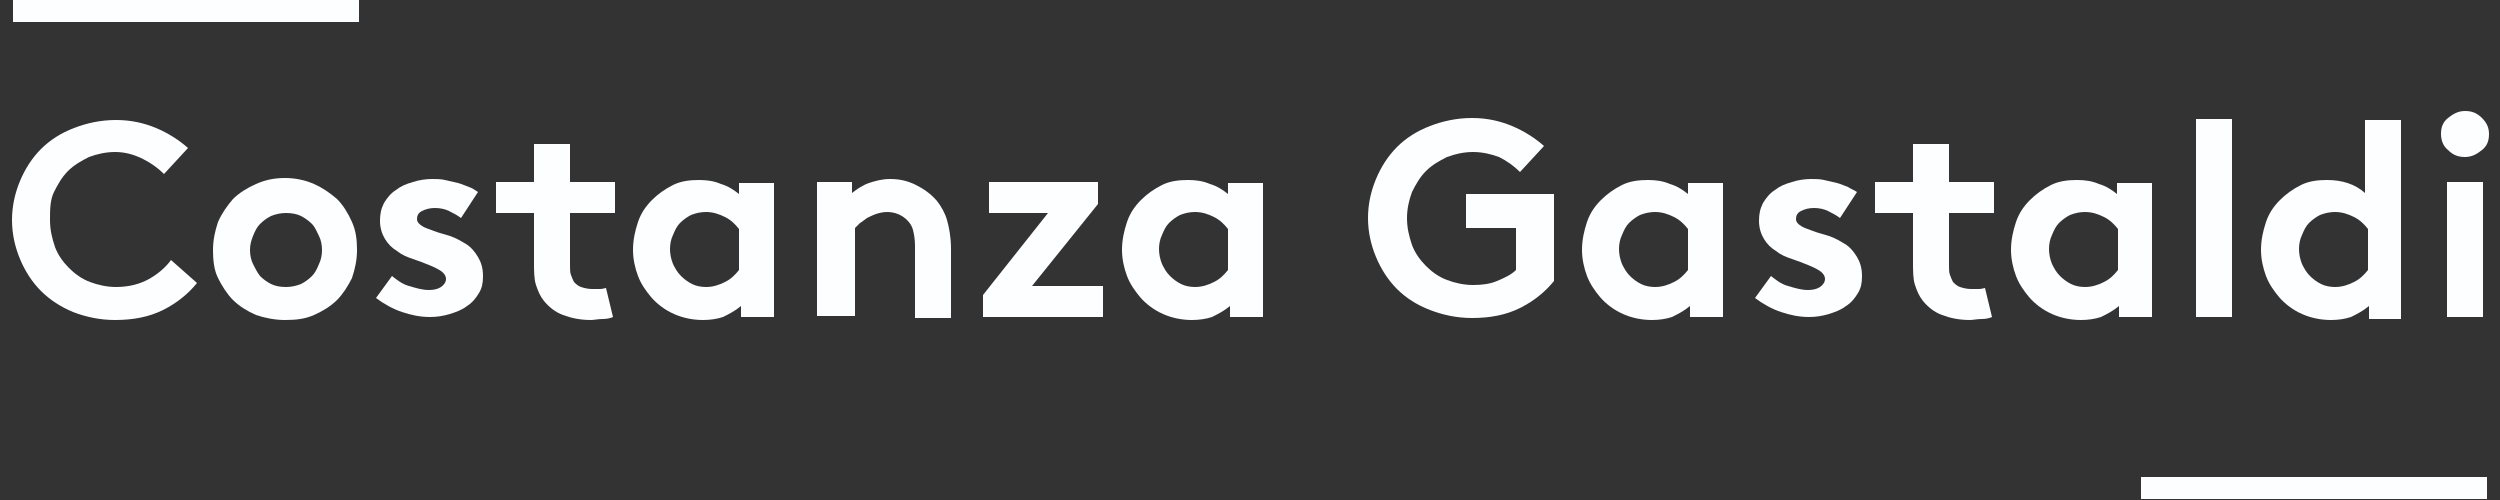
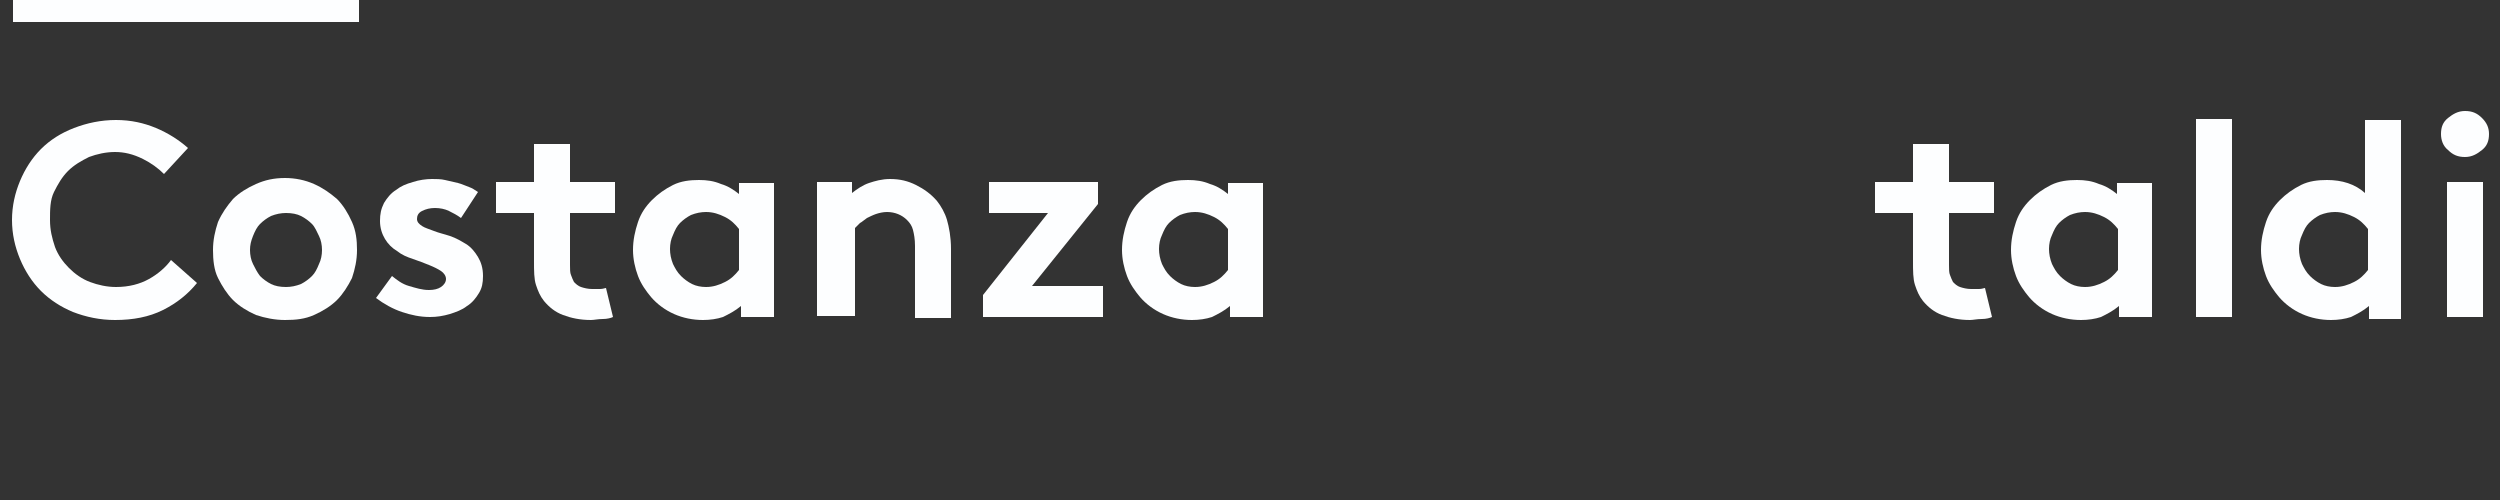
<svg xmlns="http://www.w3.org/2000/svg" version="1.1" id="Calque_1" x="0px" y="0px" viewBox="0 0 250 50" style="enable-background:new 0 0 250 50;" xml:space="preserve">
  <rect x="0" y="0" width="250" height="50" fill="#333333" stroke="none" />
  <style type="text/css">
	.st0{fill:#FDFEFF;}
</style>
  <g>
    <g>
      <path class="st0" d="M11.5,15.2c-0.9,0-1.8,0.2-2.6,0.5c-0.8,0.4-1.5,0.8-2.1,1.4c-0.6,0.6-1,1.3-1.4,2.1S5,21,5,22    c0,1,0.2,1.8,0.5,2.7c0.3,0.8,0.8,1.5,1.4,2.1c0.6,0.6,1.3,1.1,2.1,1.4c0.8,0.3,1.7,0.5,2.6,0.5c1.3,0,2.4-0.3,3.3-0.8    c0.9-0.5,1.7-1.2,2.2-1.9l2.6,2.3c-0.9,1.1-2,2-3.4,2.7c-1.4,0.7-3,1-4.8,1c-1.5,0-2.9-0.3-4.2-0.8C6.1,30.7,5,30,4.1,29.1    c-0.9-0.9-1.6-2-2.1-3.2c-0.5-1.2-0.8-2.5-0.8-3.9c0-1.4,0.3-2.7,0.8-3.9c0.5-1.2,1.2-2.3,2.1-3.2c0.9-0.9,2-1.6,3.3-2.1    c1.3-0.5,2.7-0.8,4.2-0.8c1.5,0,2.8,0.3,4,0.8c1.2,0.5,2.3,1.2,3.2,2l-2.4,2.6c-0.6-0.6-1.3-1.1-2.1-1.5    C13.3,15.4,12.4,15.2,11.5,15.2z" />
      <path class="st0" d="M21.3,25c0-1,0.2-1.9,0.5-2.8c0.4-0.9,0.9-1.6,1.5-2.3c0.6-0.6,1.4-1.1,2.3-1.5c0.9-0.4,1.8-0.6,2.9-0.6    c1,0,2,0.2,2.9,0.6c0.9,0.4,1.6,0.9,2.3,1.5c0.6,0.6,1.1,1.4,1.5,2.3c0.4,0.9,0.5,1.8,0.5,2.8c0,1-0.2,1.9-0.5,2.8    c-0.4,0.8-0.9,1.6-1.5,2.2c-0.6,0.6-1.4,1.1-2.3,1.5c-0.9,0.4-1.8,0.5-2.9,0.5c-1,0-2-0.2-2.9-0.5c-0.9-0.4-1.7-0.9-2.3-1.5    c-0.6-0.6-1.1-1.4-1.5-2.2S21.3,26,21.3,25z M25,25c0,0.5,0.1,1,0.3,1.4c0.2,0.4,0.4,0.8,0.7,1.2c0.3,0.3,0.7,0.6,1.1,0.8    c0.4,0.2,0.9,0.3,1.5,0.3c0.5,0,1-0.1,1.5-0.3c0.4-0.2,0.8-0.5,1.1-0.8c0.3-0.3,0.5-0.7,0.7-1.2c0.2-0.4,0.3-0.9,0.3-1.4    c0-0.5-0.1-1-0.3-1.4s-0.4-0.9-0.7-1.2c-0.3-0.3-0.7-0.6-1.1-0.8c-0.4-0.2-0.9-0.3-1.5-0.3c-0.5,0-1,0.1-1.5,0.3    c-0.4,0.2-0.8,0.5-1.1,0.8c-0.3,0.3-0.5,0.7-0.7,1.2S25,24.5,25,25z" />
      <path class="st0" d="M39.2,27.6c0.5,0.4,1,0.8,1.7,1c0.7,0.2,1.3,0.4,2,0.4c0.5,0,0.9-0.1,1.2-0.3c0.3-0.2,0.5-0.5,0.5-0.8    c0-0.3-0.2-0.6-0.5-0.8c-0.3-0.2-0.7-0.4-1.2-0.6c-0.5-0.2-1-0.4-1.6-0.6c-0.6-0.2-1.1-0.4-1.6-0.8c-0.5-0.3-0.9-0.7-1.2-1.2    c-0.3-0.5-0.5-1.1-0.5-1.8c0-0.7,0.1-1.2,0.4-1.8c0.3-0.5,0.7-1,1.2-1.3c0.5-0.4,1-0.6,1.7-0.8c0.6-0.2,1.3-0.3,1.9-0.3    c0.4,0,0.9,0,1.3,0.1c0.4,0.1,0.9,0.2,1.3,0.3c0.4,0.1,0.8,0.3,1.1,0.4s0.6,0.3,0.9,0.5l-1.7,2.6c-0.4-0.3-0.8-0.5-1.2-0.7    c-0.4-0.2-0.9-0.3-1.4-0.3c-0.5,0-0.9,0.1-1.3,0.3c-0.4,0.2-0.5,0.5-0.5,0.8c0,0.3,0.2,0.5,0.5,0.7c0.3,0.2,0.7,0.3,1.2,0.5    c0.5,0.2,1,0.3,1.6,0.5s1.1,0.5,1.6,0.8c0.5,0.3,0.9,0.8,1.2,1.3c0.3,0.5,0.5,1.1,0.5,1.9c0,0.7-0.1,1.2-0.4,1.7    c-0.3,0.5-0.7,1-1.2,1.3c-0.5,0.4-1.1,0.6-1.7,0.8c-0.7,0.2-1.3,0.3-2,0.3c-1,0-1.9-0.2-2.8-0.5c-0.9-0.3-1.8-0.8-2.6-1.4    L39.2,27.6z" />
      <path class="st0" d="M61.3,31.7c-0.2,0.1-0.6,0.2-1,0.2c-0.5,0-0.9,0.1-1.2,0.1c-1.1,0-2-0.2-2.8-0.5c-0.8-0.3-1.4-0.8-1.9-1.4    c-0.4-0.5-0.6-1-0.8-1.6c-0.2-0.6-0.2-1.4-0.2-2.4v-4.8h-3.8v-3.1h3.8v-3.8H57v3.8h4.5v3.1H57v5.2c0,0.4,0,0.8,0.1,1    c0.1,0.3,0.2,0.5,0.3,0.7c0.2,0.2,0.4,0.4,0.7,0.5c0.3,0.1,0.7,0.2,1.1,0.2c0.3,0,0.5,0,0.8,0c0.3,0,0.5-0.1,0.6-0.1L61.3,31.7z" />
      <path class="st0" d="M77.6,31.7h-3.5v-1.1c-0.6,0.5-1.2,0.8-1.8,1.1c-0.6,0.2-1.3,0.3-2,0.3c-1,0-2-0.2-2.9-0.6    c-0.9-0.4-1.7-1-2.3-1.7c-0.5-0.6-1-1.3-1.3-2.1c-0.3-0.8-0.5-1.7-0.5-2.6c0-1,0.2-1.9,0.5-2.8c0.3-0.9,0.8-1.6,1.4-2.2    c0.6-0.6,1.3-1.1,2.1-1.5c0.8-0.4,1.7-0.5,2.6-0.5c0.8,0,1.5,0.1,2.2,0.4c0.7,0.2,1.3,0.6,1.8,1v-1.1h3.5V31.7z M73.9,22.9    c-0.4-0.5-0.8-0.9-1.4-1.2c-0.6-0.3-1.2-0.5-1.9-0.5c-0.5,0-1,0.1-1.5,0.3c-0.4,0.2-0.8,0.5-1.1,0.8c-0.3,0.3-0.5,0.7-0.7,1.2    c-0.2,0.4-0.3,0.9-0.3,1.4c0,0.5,0.1,1,0.3,1.5c0.2,0.4,0.4,0.8,0.8,1.2c0.3,0.3,0.7,0.6,1.1,0.8c0.4,0.2,0.9,0.3,1.4,0.3    c0.7,0,1.3-0.2,1.9-0.5s1-0.7,1.4-1.2V22.9z" />
      <path class="st0" d="M81.7,31.7V18.2h3.5v1.1c0.5-0.4,1.1-0.8,1.7-1c0.6-0.2,1.3-0.4,2.1-0.4c1,0,1.8,0.2,2.6,0.6    c0.8,0.4,1.5,0.9,2.1,1.6c0.4,0.5,0.8,1.2,1,1.9c0.2,0.7,0.4,1.7,0.4,2.9v6.9h-3.6v-7.2c0-0.7-0.1-1.2-0.2-1.6    c-0.1-0.4-0.3-0.7-0.6-1c-0.5-0.5-1.2-0.8-2-0.8c-0.4,0-0.8,0.1-1.1,0.2c-0.3,0.1-0.7,0.3-0.9,0.4c-0.3,0.2-0.5,0.4-0.7,0.5    c-0.2,0.2-0.4,0.4-0.5,0.5v8.8H81.7z" />
      <path class="st0" d="M109.8,20.4l-6.6,8.2h7.1v3.1h-12v-2.2l6.5-8.2h-5.9v-3.1h10.9V20.4z" />
      <path class="st0" d="M126.5,31.7H123v-1.1c-0.6,0.5-1.2,0.8-1.8,1.1c-0.6,0.2-1.3,0.3-2,0.3c-1,0-2-0.2-2.9-0.6    c-0.9-0.4-1.7-1-2.3-1.7c-0.5-0.6-1-1.3-1.3-2.1c-0.3-0.8-0.5-1.7-0.5-2.6c0-1,0.2-1.9,0.5-2.8c0.3-0.9,0.8-1.6,1.4-2.2    c0.6-0.6,1.3-1.1,2.1-1.5c0.8-0.4,1.7-0.5,2.6-0.5c0.8,0,1.5,0.1,2.2,0.4c0.7,0.2,1.3,0.6,1.8,1v-1.1h3.5V31.7z M122.8,22.9    c-0.4-0.5-0.8-0.9-1.4-1.2c-0.6-0.3-1.2-0.5-1.9-0.5c-0.5,0-1,0.1-1.5,0.3c-0.4,0.2-0.8,0.5-1.1,0.8c-0.3,0.3-0.5,0.7-0.7,1.2    c-0.2,0.4-0.3,0.9-0.3,1.4c0,0.5,0.1,1,0.3,1.5c0.2,0.4,0.4,0.8,0.8,1.2c0.3,0.3,0.7,0.6,1.1,0.8c0.4,0.2,0.9,0.3,1.4,0.3    c0.7,0,1.3-0.2,1.9-0.5s1-0.7,1.4-1.2V22.9z" />
-       <path class="st0" d="M147.3,15.2c-0.9,0-1.8,0.2-2.6,0.5c-0.8,0.4-1.5,0.8-2.1,1.4c-0.6,0.6-1,1.3-1.4,2.1    c-0.3,0.8-0.5,1.7-0.5,2.6c0,1,0.2,1.8,0.5,2.7c0.3,0.8,0.8,1.5,1.4,2.1c0.6,0.6,1.3,1.1,2.1,1.4c0.8,0.3,1.7,0.5,2.6,0.5    c0.9,0,1.7-0.1,2.4-0.4c0.7-0.3,1.4-0.6,1.9-1.1v-4.2h-5v-3.4h8.8v8.7c-0.9,1.1-2,2-3.4,2.7c-1.4,0.7-3,1-4.8,1    c-1.5,0-2.9-0.3-4.2-0.8c-1.3-0.5-2.4-1.2-3.3-2.1c-0.9-0.9-1.6-2-2.1-3.2c-0.5-1.2-0.8-2.5-0.8-3.9c0-1.4,0.3-2.7,0.8-3.9    c0.5-1.2,1.2-2.3,2.1-3.2c0.9-0.9,2-1.6,3.3-2.1c1.3-0.5,2.7-0.8,4.2-0.8c1.5,0,2.8,0.3,4,0.8c1.2,0.5,2.3,1.2,3.2,2l-2.4,2.6    c-0.6-0.6-1.3-1.1-2.1-1.5C149.1,15.4,148.2,15.2,147.3,15.2z" />
-       <path class="st0" d="M172.5,31.7H169v-1.1c-0.6,0.5-1.2,0.8-1.8,1.1c-0.6,0.2-1.3,0.3-2,0.3c-1,0-2-0.2-2.9-0.6    c-0.9-0.4-1.7-1-2.3-1.7c-0.5-0.6-1-1.3-1.3-2.1c-0.3-0.8-0.5-1.7-0.5-2.6c0-1,0.2-1.9,0.5-2.8c0.3-0.9,0.8-1.6,1.4-2.2    c0.6-0.6,1.3-1.1,2.1-1.5c0.8-0.4,1.7-0.5,2.6-0.5c0.8,0,1.5,0.1,2.2,0.4c0.7,0.2,1.3,0.6,1.8,1v-1.1h3.5V31.7z M168.8,22.9    c-0.4-0.5-0.8-0.9-1.4-1.2c-0.6-0.3-1.2-0.5-1.9-0.5c-0.5,0-1,0.1-1.5,0.3c-0.4,0.2-0.8,0.5-1.1,0.8c-0.3,0.3-0.5,0.7-0.7,1.2    c-0.2,0.4-0.3,0.9-0.3,1.4c0,0.5,0.1,1,0.3,1.5c0.2,0.4,0.4,0.8,0.8,1.2c0.3,0.3,0.7,0.6,1.1,0.8c0.4,0.2,0.9,0.3,1.4,0.3    c0.7,0,1.3-0.2,1.9-0.5s1-0.7,1.4-1.2V22.9z" />
-       <path class="st0" d="M177.1,27.6c0.5,0.4,1,0.8,1.7,1c0.7,0.2,1.3,0.4,2,0.4c0.5,0,0.9-0.1,1.2-0.3c0.3-0.2,0.5-0.5,0.5-0.8    c0-0.3-0.2-0.6-0.5-0.8c-0.3-0.2-0.7-0.4-1.2-0.6s-1-0.4-1.6-0.6c-0.6-0.2-1.1-0.4-1.6-0.8c-0.5-0.3-0.9-0.7-1.2-1.2    c-0.3-0.5-0.5-1.1-0.5-1.8c0-0.7,0.1-1.2,0.4-1.8c0.3-0.5,0.7-1,1.2-1.3c0.5-0.4,1-0.6,1.7-0.8c0.6-0.2,1.3-0.3,1.9-0.3    c0.4,0,0.9,0,1.3,0.1c0.4,0.1,0.9,0.2,1.3,0.3c0.4,0.1,0.8,0.3,1.1,0.4c0.3,0.2,0.6,0.3,0.9,0.5l-1.7,2.6    c-0.4-0.3-0.8-0.5-1.2-0.7c-0.4-0.2-0.9-0.3-1.4-0.3c-0.5,0-0.9,0.1-1.3,0.3c-0.4,0.2-0.5,0.5-0.5,0.8c0,0.3,0.2,0.5,0.5,0.7    c0.3,0.2,0.7,0.3,1.2,0.5c0.5,0.2,1,0.3,1.6,0.5c0.6,0.2,1.1,0.5,1.6,0.8c0.5,0.3,0.9,0.8,1.2,1.3c0.3,0.5,0.5,1.1,0.5,1.9    c0,0.7-0.1,1.2-0.4,1.7s-0.7,1-1.2,1.3c-0.5,0.4-1.1,0.6-1.7,0.8c-0.7,0.2-1.3,0.3-2,0.3c-1,0-1.9-0.2-2.8-0.5    c-0.9-0.3-1.8-0.8-2.6-1.4L177.1,27.6z" />
      <path class="st0" d="M199.2,31.7c-0.2,0.1-0.6,0.2-1,0.2c-0.5,0-0.9,0.1-1.2,0.1c-1.1,0-2-0.2-2.8-0.5c-0.8-0.3-1.4-0.8-1.9-1.4    c-0.4-0.5-0.6-1-0.8-1.6c-0.2-0.6-0.2-1.4-0.2-2.4v-4.8h-3.8v-3.1h3.8v-3.8h3.6v3.8h4.5v3.1h-4.5v5.2c0,0.4,0,0.8,0.1,1    c0.1,0.3,0.2,0.5,0.3,0.7c0.2,0.2,0.4,0.4,0.7,0.5c0.3,0.1,0.7,0.2,1.1,0.2c0.3,0,0.5,0,0.8,0c0.3,0,0.5-0.1,0.6-0.1L199.2,31.7z" />
      <path class="st0" d="M215.4,31.7h-3.5v-1.1c-0.6,0.5-1.2,0.8-1.8,1.1c-0.6,0.2-1.3,0.3-2,0.3c-1,0-2-0.2-2.9-0.6    c-0.9-0.4-1.7-1-2.3-1.7c-0.5-0.6-1-1.3-1.3-2.1c-0.3-0.8-0.5-1.7-0.5-2.6c0-1,0.2-1.9,0.5-2.8c0.3-0.9,0.8-1.6,1.4-2.2    c0.6-0.6,1.3-1.1,2.1-1.5c0.8-0.4,1.7-0.5,2.6-0.5c0.8,0,1.5,0.1,2.2,0.4c0.7,0.2,1.3,0.6,1.8,1v-1.1h3.5V31.7z M211.8,22.9    c-0.4-0.5-0.8-0.9-1.4-1.2c-0.6-0.3-1.2-0.5-1.9-0.5c-0.5,0-1,0.1-1.5,0.3c-0.4,0.2-0.8,0.5-1.1,0.8c-0.3,0.3-0.5,0.7-0.7,1.2    c-0.2,0.4-0.3,0.9-0.3,1.4c0,0.5,0.1,1,0.3,1.5c0.2,0.4,0.4,0.8,0.8,1.2c0.3,0.3,0.7,0.6,1.1,0.8c0.4,0.2,0.9,0.3,1.4,0.3    c0.7,0,1.3-0.2,1.9-0.5s1-0.7,1.4-1.2V22.9z" />
      <path class="st0" d="M223.2,31.7h-3.6V11.9h3.6V31.7z" />
      <path class="st0" d="M236.9,31.7v-1.1c-0.6,0.5-1.2,0.8-1.8,1.1c-0.6,0.2-1.3,0.3-2,0.3c-1,0-2-0.2-2.9-0.6    c-0.9-0.4-1.7-1-2.3-1.7c-0.5-0.6-1-1.3-1.3-2.1c-0.3-0.8-0.5-1.7-0.5-2.6c0-1,0.2-1.9,0.5-2.8c0.3-0.9,0.8-1.6,1.4-2.2    c0.6-0.6,1.3-1.1,2.1-1.5c0.8-0.4,1.7-0.5,2.6-0.5c1.5,0,2.8,0.4,3.8,1.3v-7.3h3.6v19.9H236.9z M236.8,22.9    c-0.4-0.5-0.8-0.9-1.4-1.2c-0.6-0.3-1.2-0.5-1.9-0.5c-0.5,0-1,0.1-1.5,0.3c-0.4,0.2-0.8,0.5-1.1,0.8c-0.3,0.3-0.5,0.7-0.7,1.2    c-0.2,0.4-0.3,0.9-0.3,1.4c0,0.5,0.1,1,0.3,1.5c0.2,0.4,0.4,0.8,0.8,1.2c0.3,0.3,0.7,0.6,1.1,0.8c0.4,0.2,0.9,0.3,1.4,0.3    c0.7,0,1.3-0.2,1.9-0.5s1-0.7,1.4-1.2V22.9z" />
      <path class="st0" d="M244.1,13.4c0-0.7,0.2-1.2,0.7-1.6c0.5-0.4,1-0.7,1.7-0.7c0.7,0,1.2,0.2,1.7,0.7s0.7,1,0.7,1.6    c0,0.7-0.2,1.2-0.7,1.6c-0.5,0.4-1,0.7-1.7,0.7c-0.7,0-1.2-0.2-1.7-0.7C244.3,14.6,244.1,14,244.1,13.4z M248.3,31.7h-3.6V18.2    h3.6V31.7z" />
    </g>
    <path class="st0" d="M1.3,2.2V0h34.6v2.2H1.3z" />
-     <path class="st0" d="M214.1,49.9v-2.2h34.6v2.2H214.1z" />
  </g>
</svg>